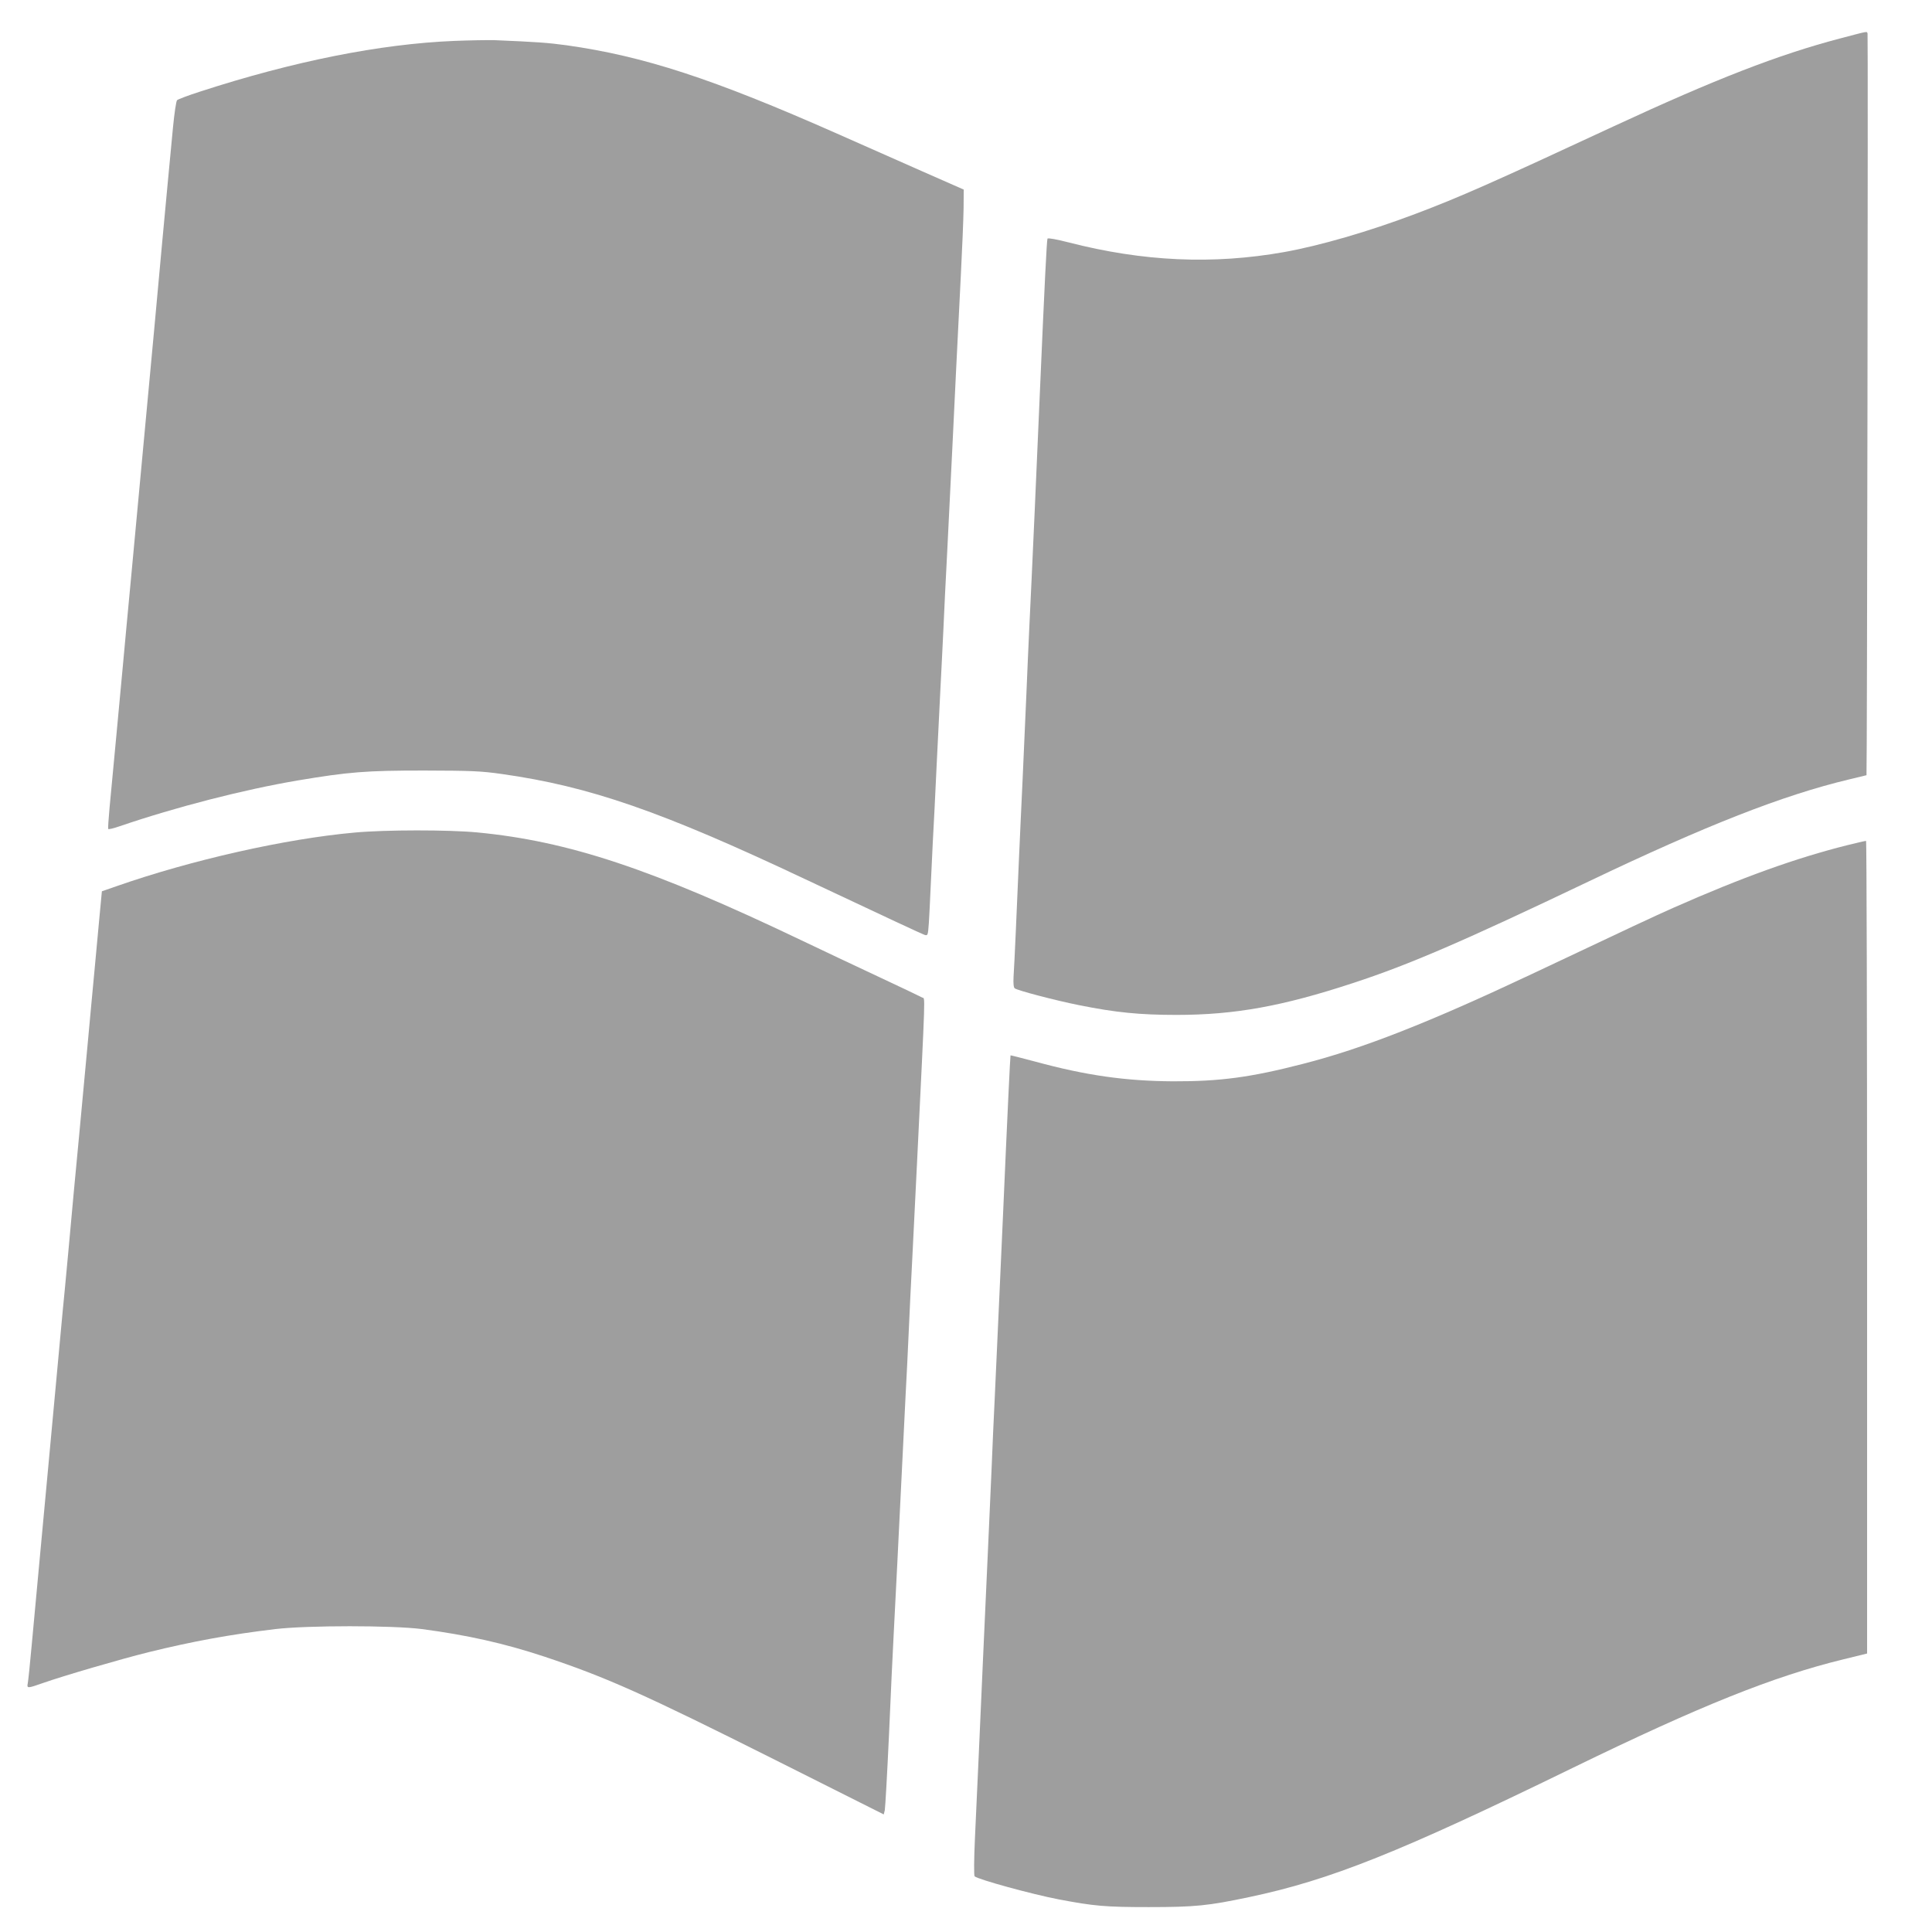
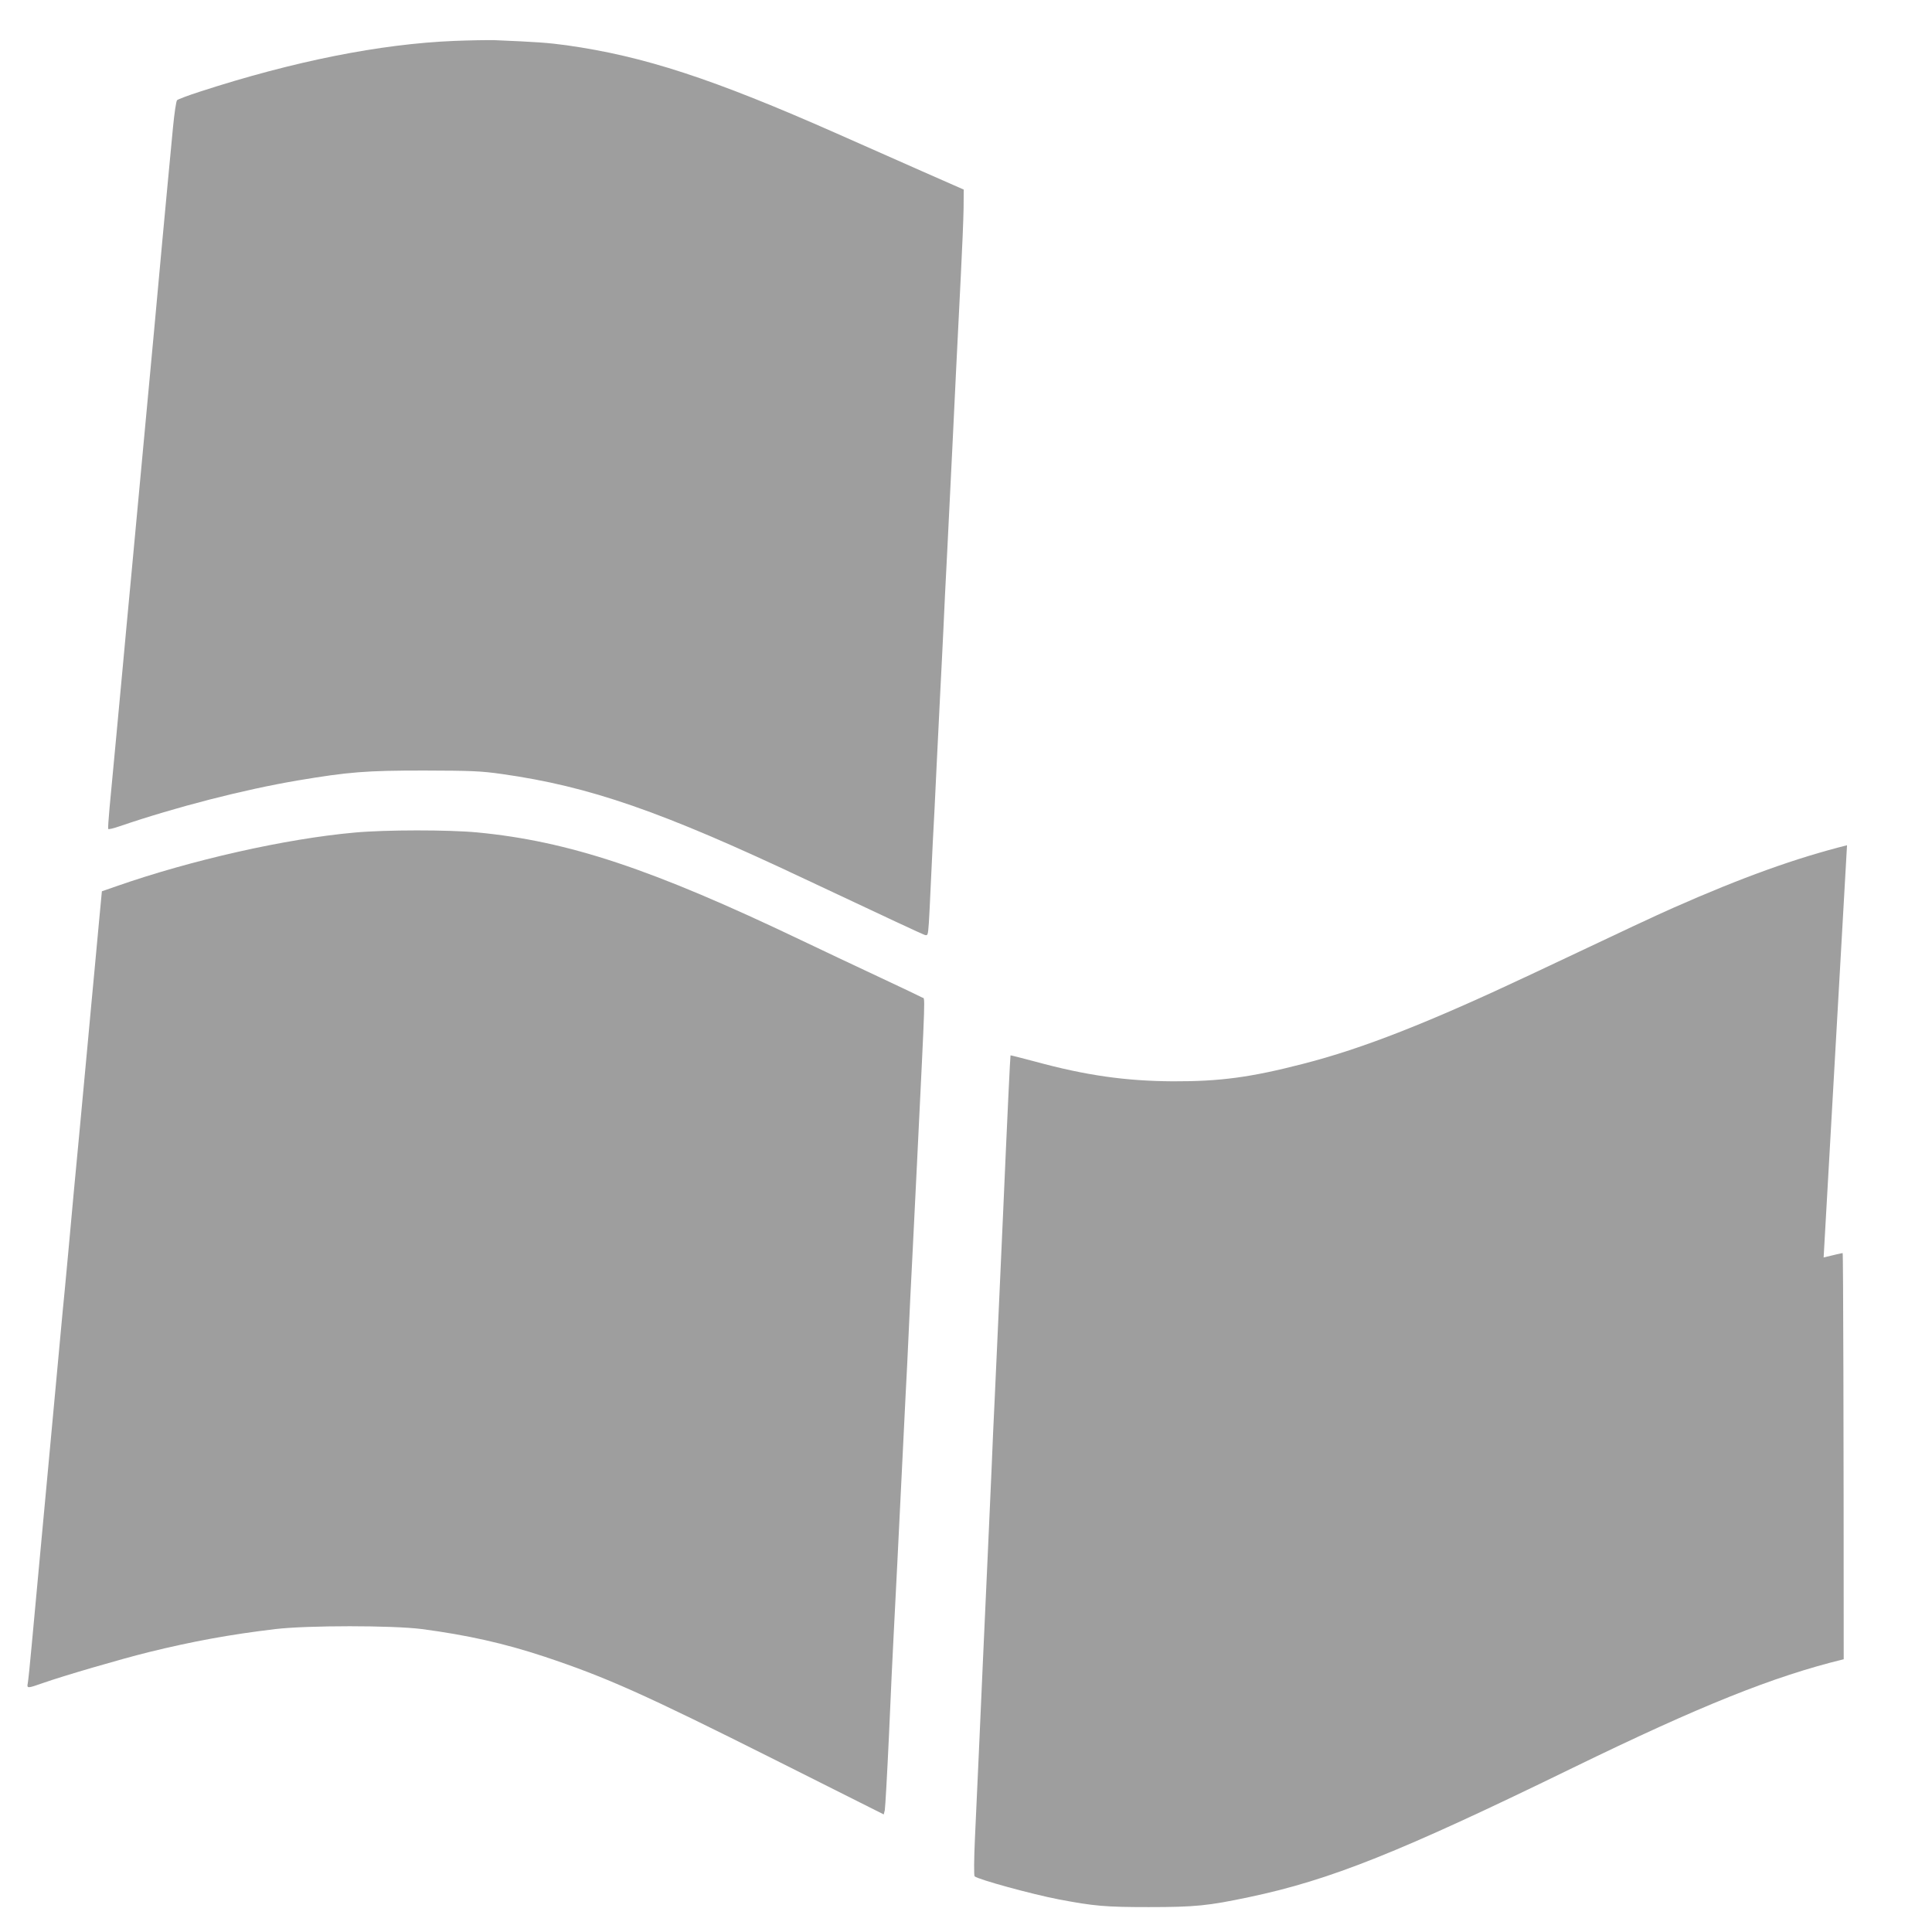
<svg xmlns="http://www.w3.org/2000/svg" version="1.0" width="1280pt" height="1280pt" viewBox="0 0 1280 1280" preserveAspectRatio="xMidYMid meet">
  <g transform="translate(0,1280) scale(0.1,-0.1)" fill="#9e9e9e" stroke="none">
-     <path d="M12190 12545 c-408 -107 -829 -271 -1495 -580 -802 -373 -1030 -474 -1320 -583 -307 -116 -632 -210 -867 -252 -472 -84 -934 -63 -1428 64 -78 20 -137 31 -140 25 -5 -8 -19 -291 -51 -1029 -12 -295 -56 -1278 -69 -1535 -5 -115 -15 -320 -20 -455 -6 -135 -17 -389 -25 -565 -8 -176 -20 -421 -25 -545 -5 -124 -14 -331 -20 -460 -6 -129 -12 -265 -15 -302 -2 -44 0 -70 8 -76 18 -14 268 -80 429 -112 239 -48 399 -64 643 -64 384 0 701 57 1169 211 373 122 731 277 1561 673 781 373 1286 571 1725 676 63 15 116 28 116 28 4 3 11 4903 7 4914 -6 15 11 18 -183 -33z" />
    <path d="M3010 12529 c-490 -20 -1063 -134 -1685 -336 -77 -25 -145 -50 -152 -57 -6 -6 -18 -87 -27 -181 -9 -93 -25 -264 -36 -380 -11 -115 -27 -284 -35 -375 -8 -91 -33 -361 -55 -600 -22 -239 -56 -601 -75 -805 -19 -203 -53 -566 -75 -805 -23 -239 -47 -505 -55 -590 -16 -169 -68 -734 -89 -950 -7 -74 -11 -138 -9 -142 2 -4 36 4 76 18 375 128 824 243 1178 303 340 57 452 66 839 66 313 -1 374 -3 515 -23 581 -82 1057 -247 2010 -697 550 -259 771 -362 791 -369 21 -6 22 -3 28 81 3 48 8 147 11 218 3 72 10 213 15 315 6 102 17 327 25 500 9 173 20 401 25 505 6 105 14 285 20 400 5 116 16 345 25 510 28 571 46 921 60 1225 8 168 22 447 31 620 9 173 17 371 18 439 l1 125 -275 121 c-151 67 -405 179 -565 250 -823 364 -1280 513 -1791 585 -126 17 -193 22 -479 34 -44 1 -163 -1 -265 -5z" />
    <path d="M2349 7284 c-458 -41 -1082 -182 -1579 -356 l-95 -33 -17 -180 c-9 -99 -24 -254 -32 -345 -9 -91 -29 -313 -46 -495 -17 -181 -42 -447 -55 -590 -14 -143 -29 -309 -35 -370 -11 -125 -66 -722 -75 -805 -5 -52 -26 -280 -95 -1025 -17 -181 -44 -472 -60 -645 -16 -173 -39 -416 -50 -540 -11 -124 -23 -237 -26 -252 -7 -35 -3 -35 102 2 137 48 506 156 699 204 293 72 538 117 840 153 216 25 772 25 970 0 302 -40 544 -94 813 -183 410 -137 655 -246 1532 -686 l715 -359 7 28 c3 15 16 242 28 503 11 261 25 552 30 645 5 94 16 314 25 490 21 436 43 881 55 1115 6 107 15 290 20 405 5 116 16 347 25 515 8 168 22 440 30 605 58 1189 55 1095 35 1106 -8 5 -139 67 -290 138 -151 71 -381 179 -510 241 -992 474 -1543 657 -2148 715 -190 18 -608 18 -813 -1z" />
-     <path d="M12237 7200 c-339 -85 -693 -212 -1152 -415 -124 -55 -276 -126 -940 -440 -677 -319 -1115 -492 -1515 -594 -345 -89 -548 -116 -860 -115 -313 2 -575 39 -909 130 -90 24 -165 43 -166 42 -2 -3 -20 -373 -50 -1063 -17 -389 -41 -902 -55 -1215 -6 -118 -15 -321 -20 -450 -6 -129 -17 -381 -25 -560 -23 -500 -44 -972 -60 -1335 -8 -181 -20 -437 -26 -569 -6 -131 -7 -242 -2 -247 20 -20 380 -119 558 -153 233 -44 305 -51 595 -51 310 0 395 9 665 66 538 113 998 297 2150 859 838 408 1325 604 1790 717 l155 38 0 2693 c0 1480 -3 2692 -7 2691 -5 0 -61 -13 -126 -29z" />
+     <path d="M12237 7200 c-339 -85 -693 -212 -1152 -415 -124 -55 -276 -126 -940 -440 -677 -319 -1115 -492 -1515 -594 -345 -89 -548 -116 -860 -115 -313 2 -575 39 -909 130 -90 24 -165 43 -166 42 -2 -3 -20 -373 -50 -1063 -17 -389 -41 -902 -55 -1215 -6 -118 -15 -321 -20 -450 -6 -129 -17 -381 -25 -560 -23 -500 -44 -972 -60 -1335 -8 -181 -20 -437 -26 -569 -6 -131 -7 -242 -2 -247 20 -20 380 -119 558 -153 233 -44 305 -51 595 -51 310 0 395 9 665 66 538 113 998 297 2150 859 838 408 1325 604 1790 717 c0 1480 -3 2692 -7 2691 -5 0 -61 -13 -126 -29z" />
  </g>
</svg>